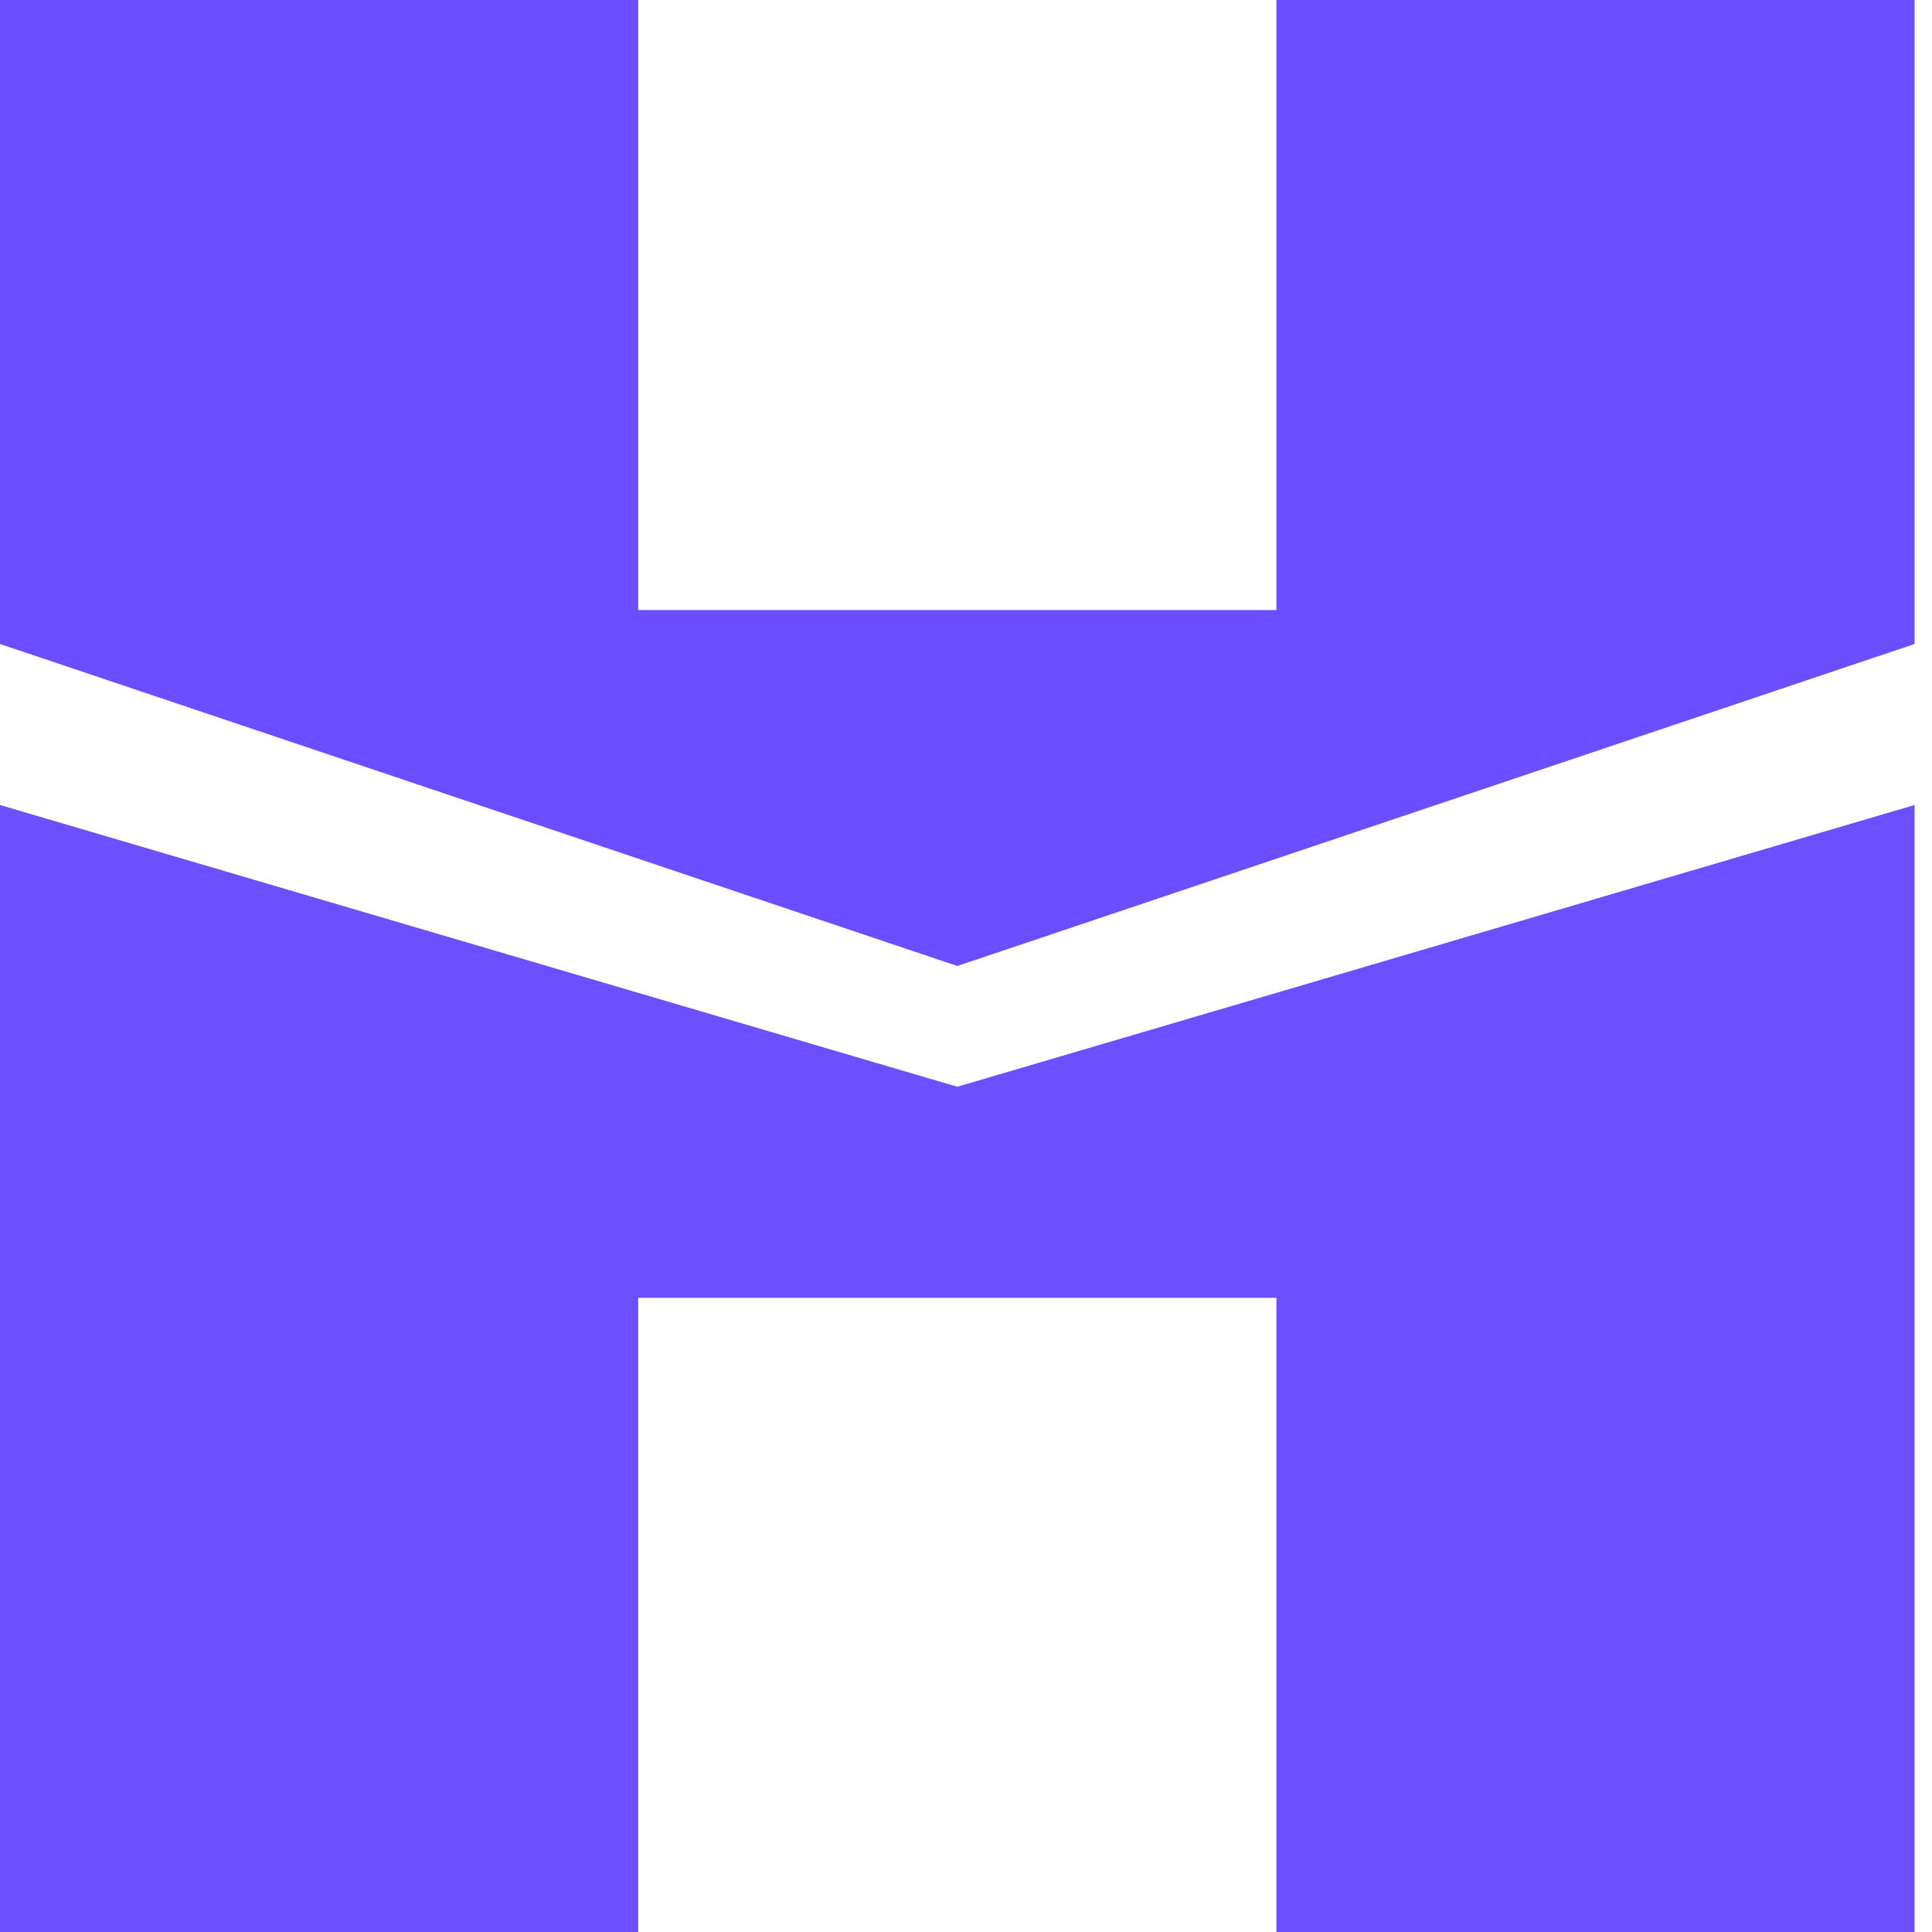
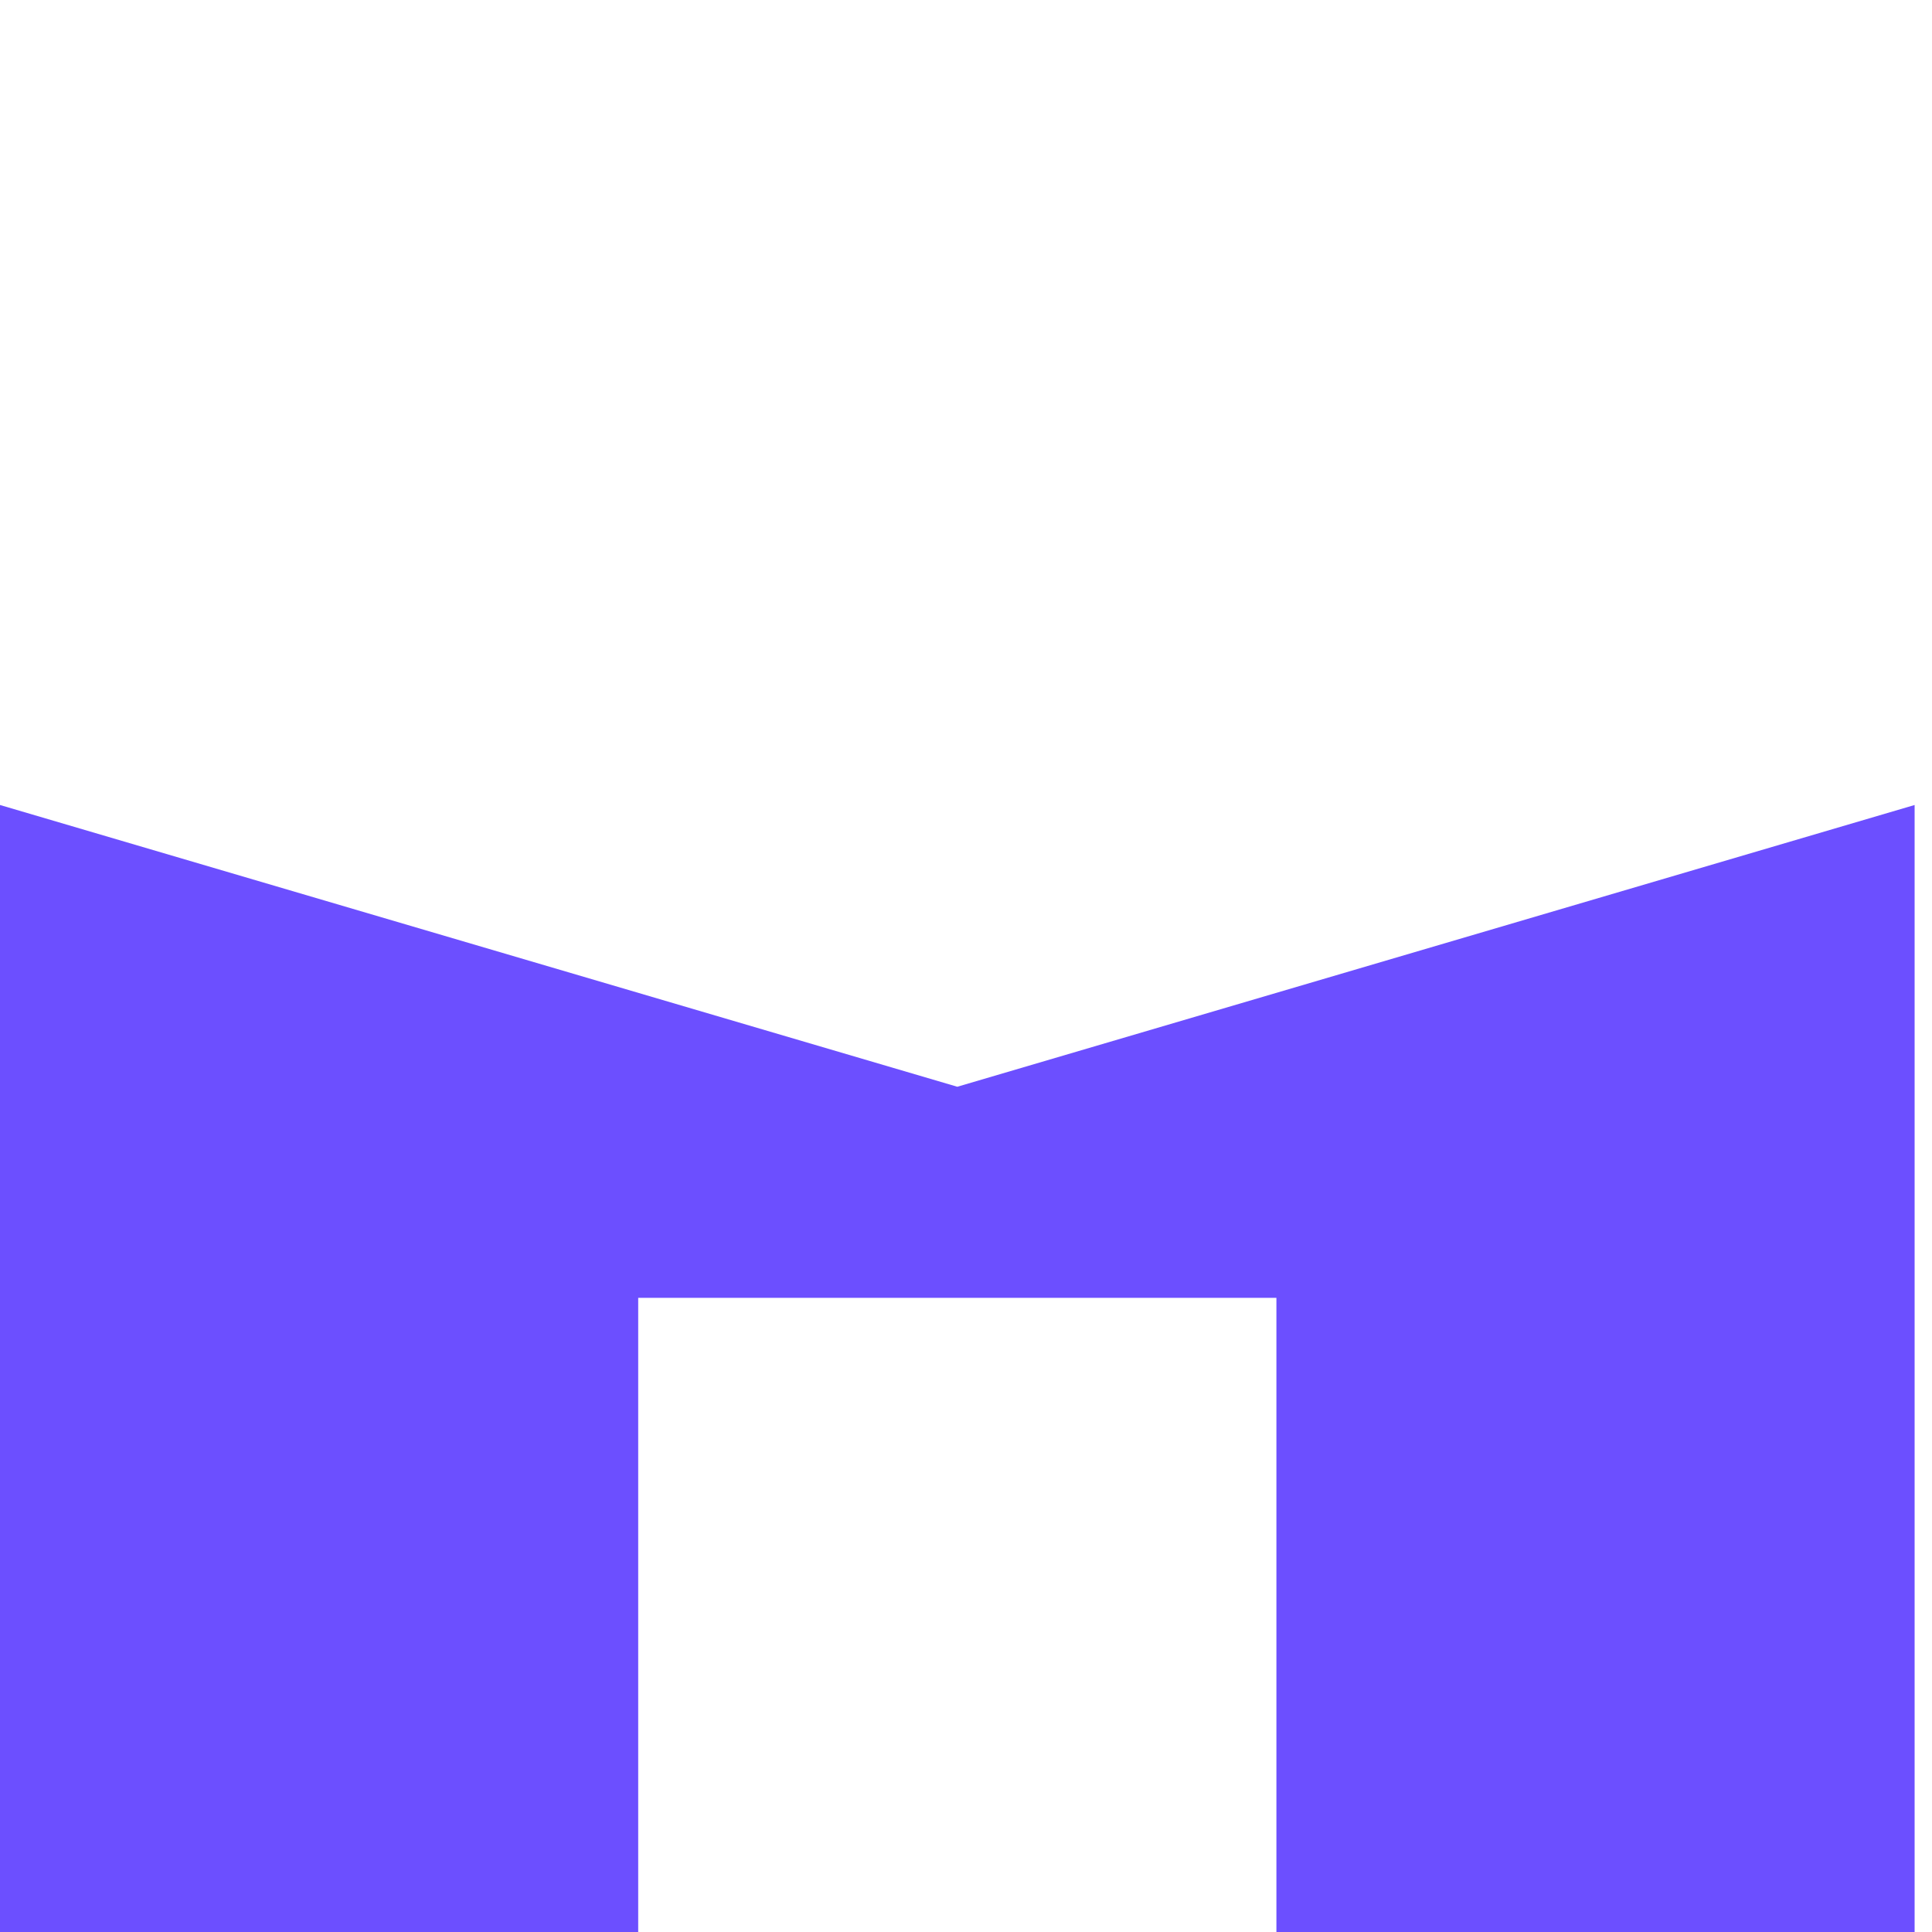
<svg xmlns="http://www.w3.org/2000/svg" width="24" height="24" fill="none" viewBox="0 0 24 24">
  <path fill="#6B4EFF" d="M23.784 10v14h-7.928v-7.878H7.928V24H0V10l11.892 3.5z" opacity="0.99" />
-   <path fill="#6B4EFF" d="M15.856 0v7.578H7.928V0H0v8l11.892 4 11.892-4V0z" />
</svg>